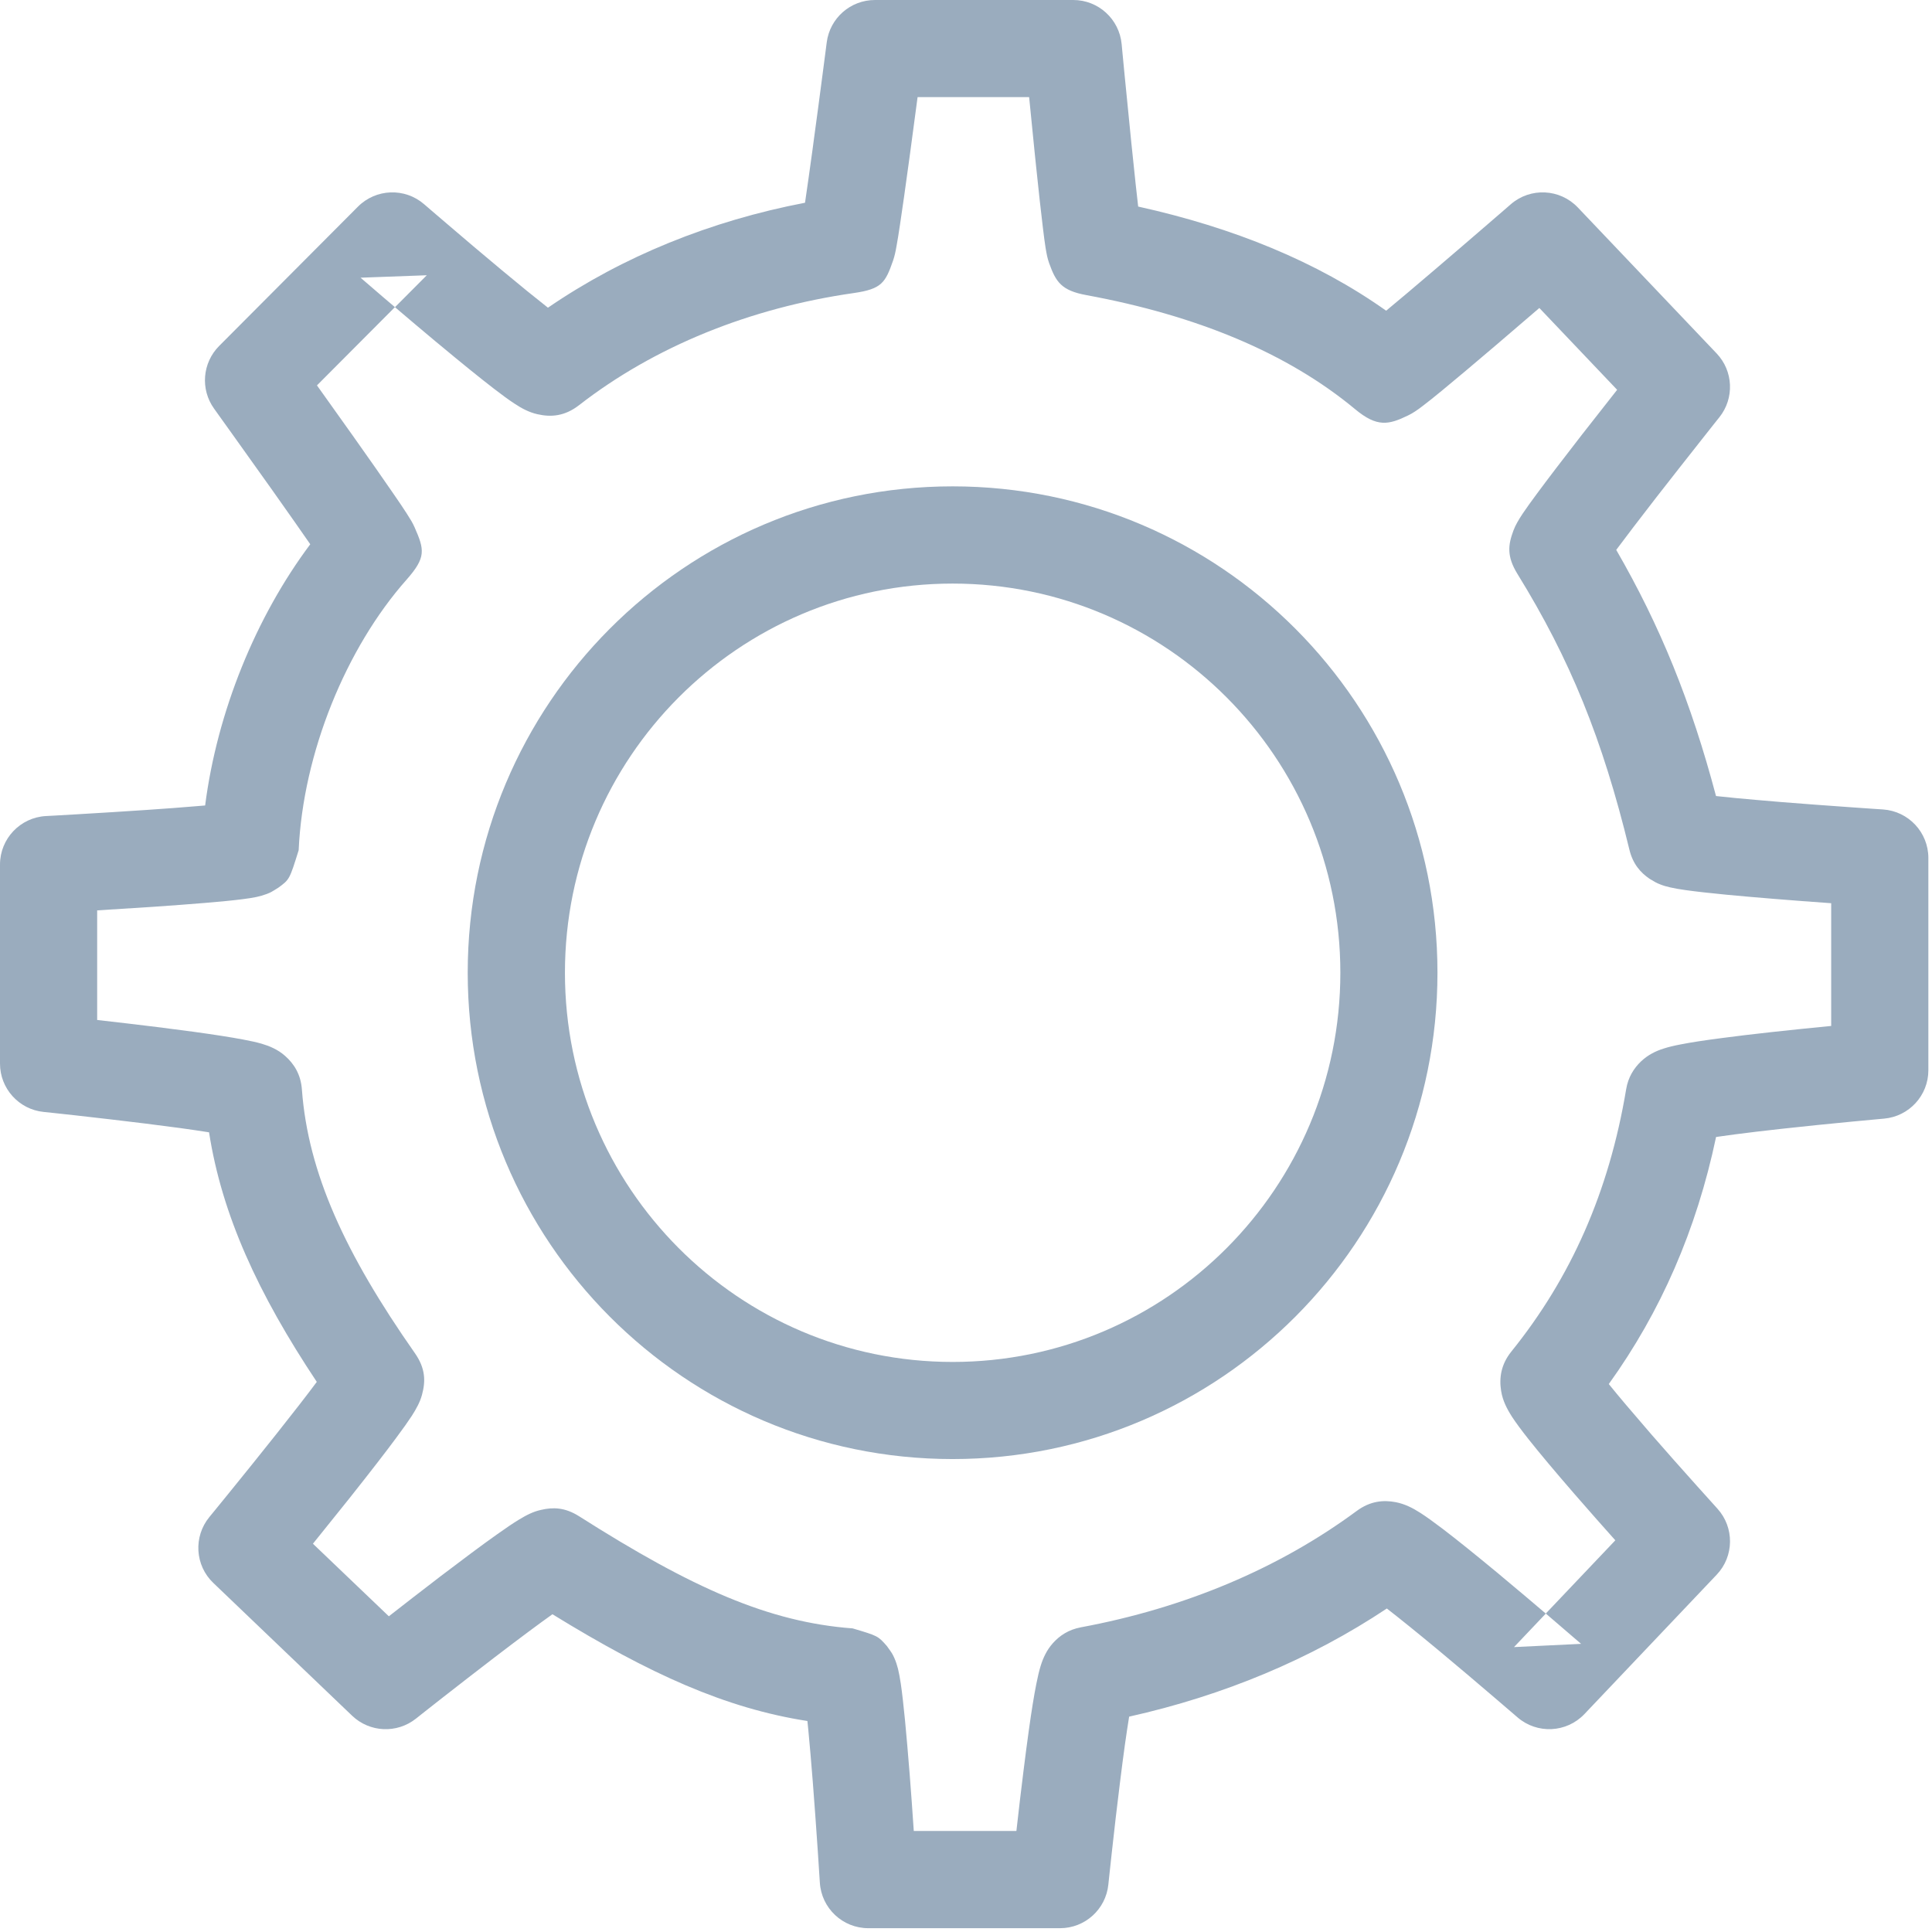
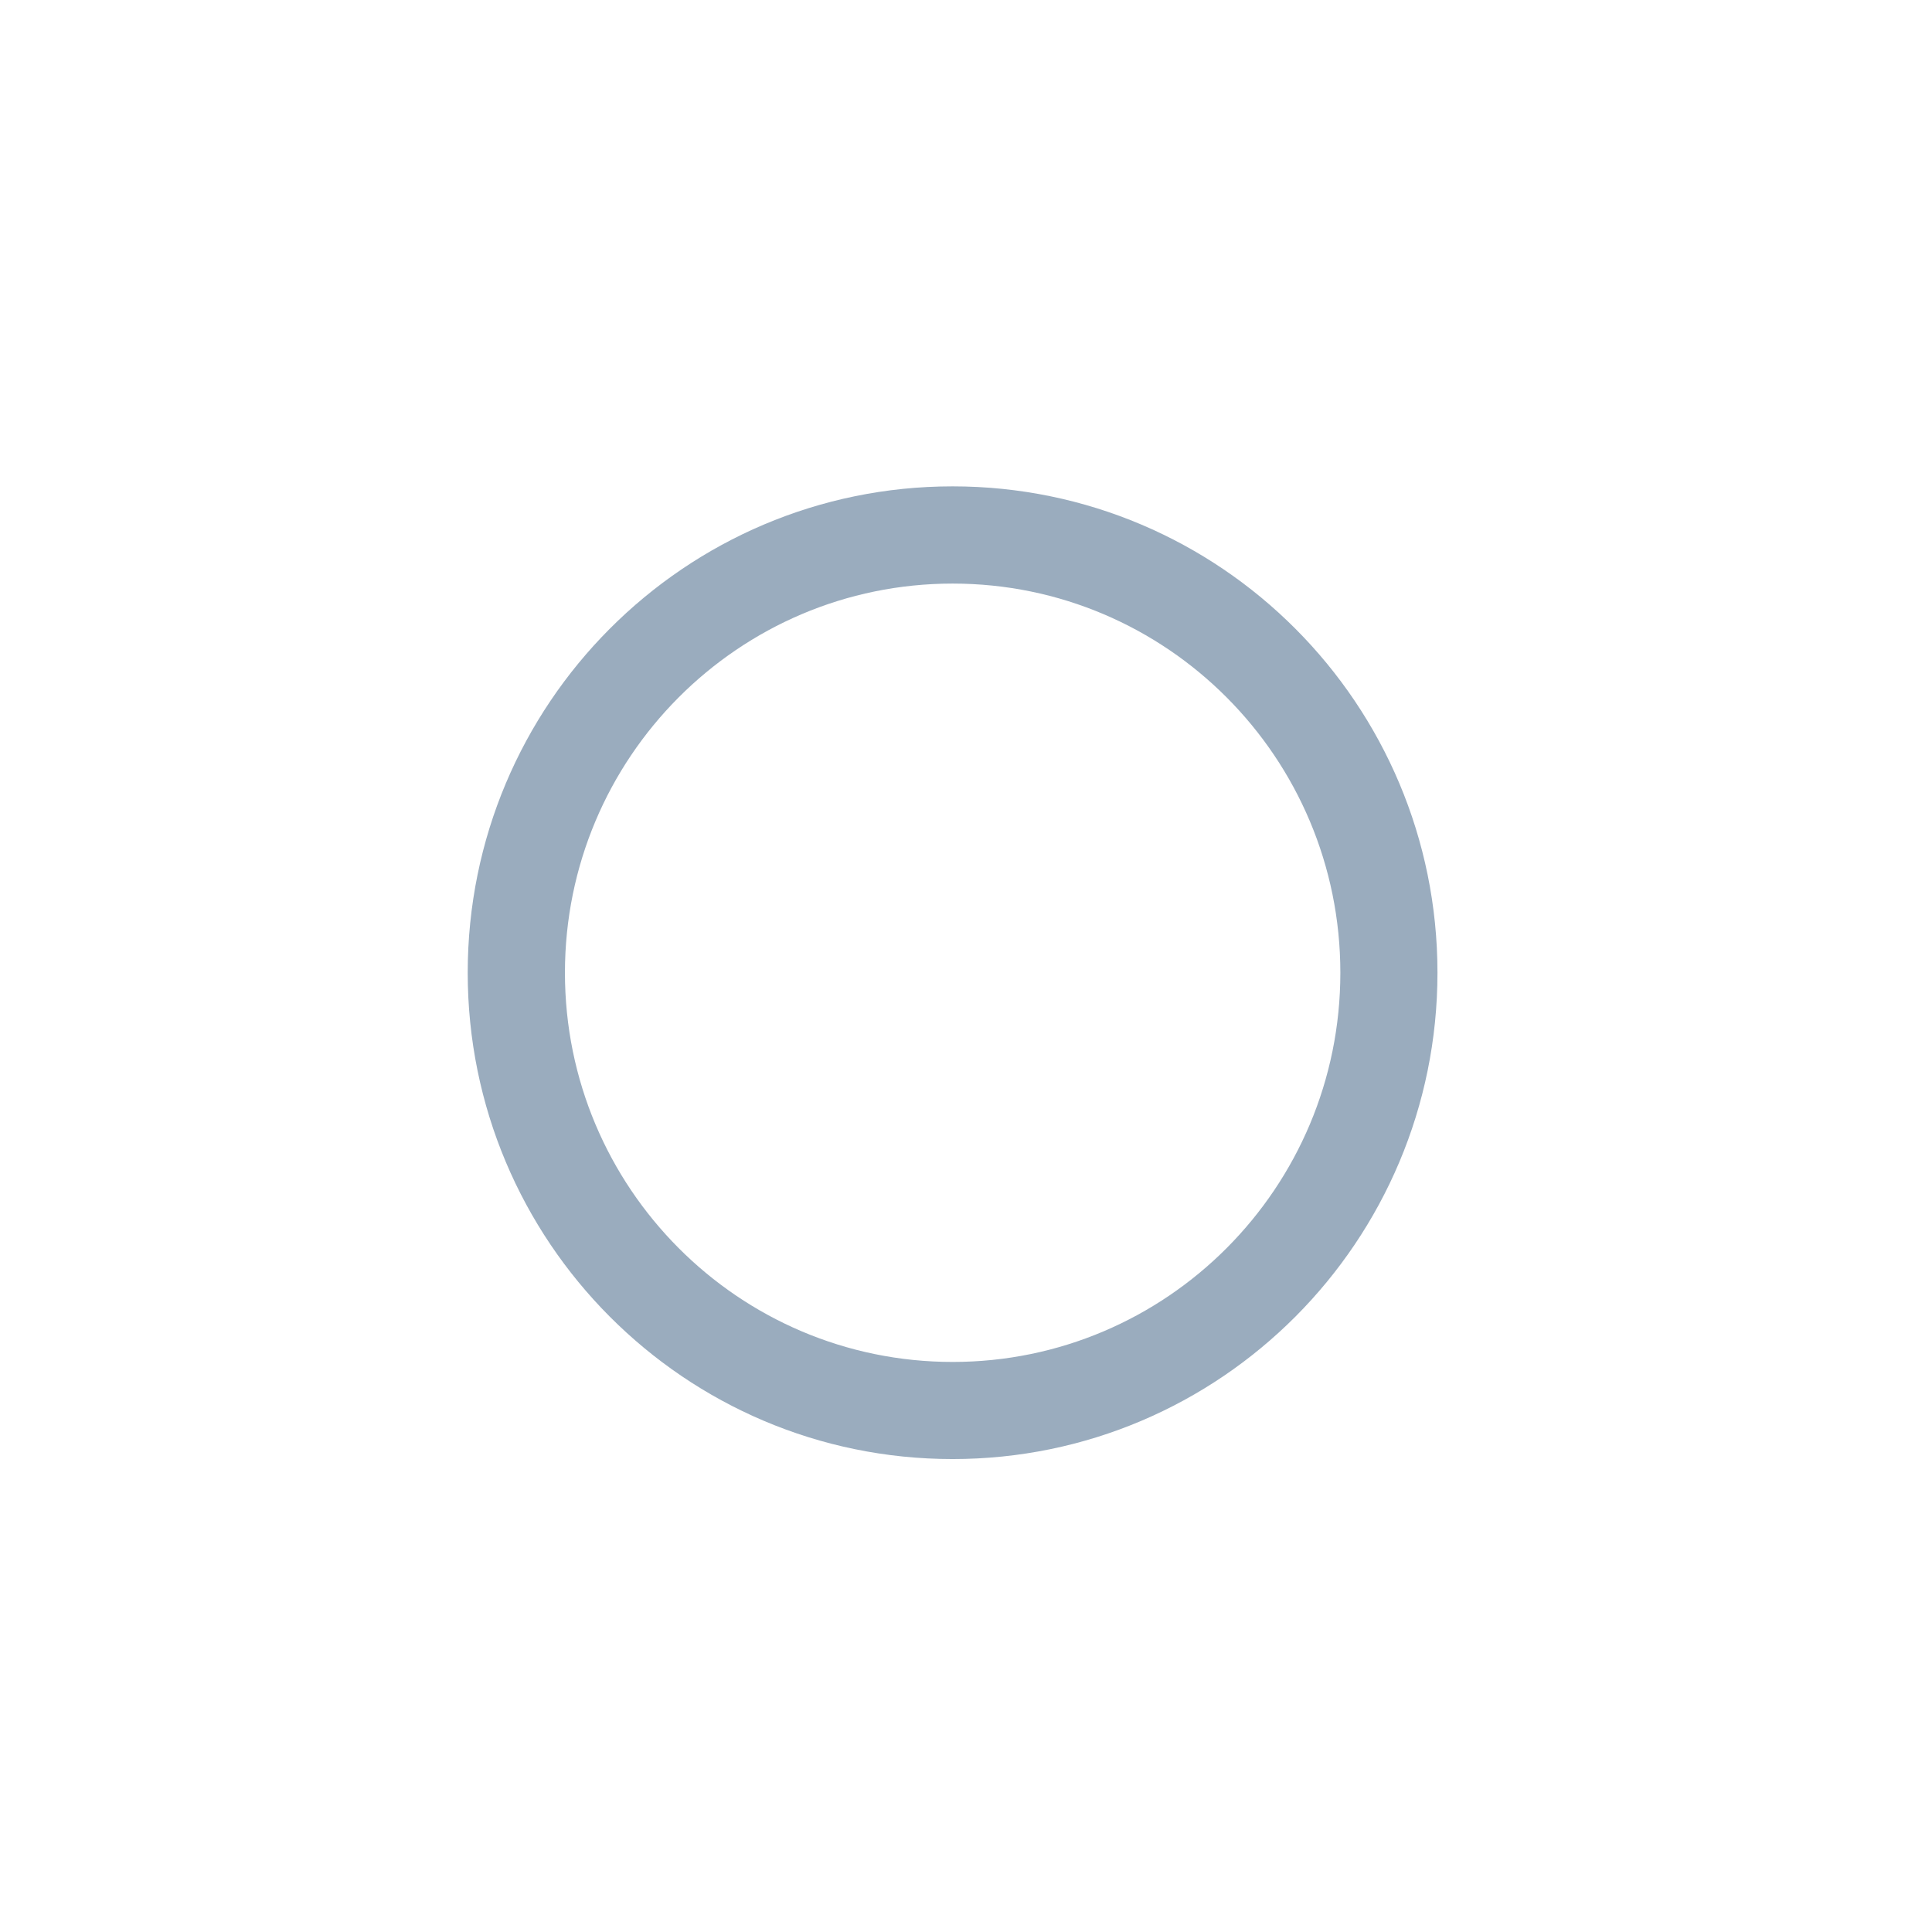
<svg xmlns="http://www.w3.org/2000/svg" width="34" height="34" viewBox="0 0 34 34" fill="none">
-   <path fill-rule="evenodd" clip-rule="evenodd" d="M28.443 9.677C28.617 9.443 28.857 9.129 29.146 8.756C29.421 8.404 29.672 8.083 29.924 7.765C30.012 7.653 30.094 7.55 30.167 7.457C30.211 7.402 30.243 7.363 30.259 7.342C30.525 7.008 30.504 6.529 30.21 6.22L27.767 3.651C27.452 3.32 26.932 3.295 26.587 3.595C26.566 3.613 26.566 3.613 26.473 3.694C26.383 3.772 26.282 3.86 26.172 3.954C25.861 4.223 25.547 4.492 25.253 4.743C24.891 5.052 24.613 5.287 24.394 5.468C23.18 4.607 21.712 4.007 20.03 3.635C20.003 3.403 19.971 3.109 19.936 2.765C19.927 2.685 19.919 2.602 19.91 2.517C19.871 2.136 19.831 1.728 19.791 1.319C19.777 1.176 19.764 1.043 19.753 0.924C19.741 0.802 19.741 0.802 19.739 0.775C19.697 0.336 19.329 0 18.888 0H15.397C14.967 0 14.604 0.319 14.549 0.746C14.546 0.772 14.546 0.772 14.53 0.893C14.515 1.011 14.498 1.143 14.479 1.284C14.426 1.688 14.373 2.092 14.321 2.468C14.312 2.541 14.312 2.541 14.302 2.613C14.25 2.993 14.204 3.316 14.167 3.568C12.506 3.886 10.961 4.511 9.643 5.415C9.429 5.247 9.154 5.024 8.834 4.757C8.469 4.453 8.165 4.195 7.864 3.937C7.758 3.847 7.66 3.763 7.573 3.688C7.521 3.643 7.484 3.611 7.464 3.594C7.125 3.3 6.616 3.319 6.299 3.637L3.856 6.089C3.561 6.386 3.523 6.852 3.768 7.192C3.783 7.214 3.783 7.214 3.855 7.314C3.925 7.412 4.003 7.52 4.087 7.638C4.327 7.973 4.567 8.31 4.791 8.625C5.075 9.026 5.294 9.338 5.46 9.578C4.502 10.858 3.822 12.525 3.61 14.175C3.564 14.179 3.515 14.183 3.464 14.187C3.212 14.209 2.91 14.231 2.571 14.254C2.186 14.28 1.772 14.306 1.359 14.33C1.215 14.339 1.08 14.346 0.96 14.353C0.888 14.357 0.836 14.36 0.809 14.361C0.355 14.386 0 14.761 0 15.215V18.718C0 19.155 0.331 19.523 0.766 19.568C0.794 19.571 0.846 19.576 0.919 19.584C1.041 19.597 1.177 19.612 1.324 19.628C1.743 19.675 2.162 19.724 2.552 19.772C2.775 19.8 2.982 19.827 3.171 19.852C3.364 19.879 3.535 19.904 3.679 19.927C3.905 21.379 4.539 22.762 5.575 24.319C5.399 24.556 5.155 24.869 4.861 25.24C4.56 25.619 4.297 25.945 4.034 26.269C3.942 26.382 3.857 26.487 3.78 26.581C3.734 26.637 3.701 26.677 3.684 26.698C3.401 27.044 3.431 27.55 3.755 27.858L6.197 30.194C6.506 30.489 6.985 30.511 7.32 30.245C7.34 30.229 7.38 30.198 7.436 30.153C7.529 30.08 7.634 29.998 7.746 29.909C8.069 29.657 8.394 29.404 8.701 29.169C9.162 28.817 9.483 28.578 9.722 28.408C11.441 29.465 12.774 30.064 14.209 30.287C14.214 30.337 14.22 30.389 14.225 30.444C14.25 30.701 14.276 31.011 14.304 31.361C14.334 31.748 14.364 32.163 14.392 32.578C14.402 32.724 14.41 32.858 14.418 32.98C14.423 33.052 14.426 33.104 14.428 33.131C14.456 33.582 14.829 33.933 15.281 33.933H18.655C19.093 33.933 19.46 33.602 19.505 33.166C19.508 33.138 19.514 33.086 19.521 33.014C19.534 32.892 19.549 32.756 19.565 32.609C19.611 32.191 19.659 31.773 19.708 31.384C19.739 31.132 19.769 30.9 19.798 30.693C19.824 30.509 19.849 30.346 19.871 30.21C21.532 29.839 23.067 29.199 24.406 28.307C24.632 28.482 24.928 28.721 25.275 29.009C25.32 29.046 25.32 29.046 25.364 29.083C25.663 29.332 25.978 29.599 26.29 29.866C26.4 29.959 26.501 30.046 26.591 30.124C26.645 30.171 26.683 30.204 26.704 30.221C27.049 30.521 27.569 30.496 27.884 30.164L30.211 27.712C30.519 27.388 30.524 26.88 30.223 26.549C30.205 26.529 30.172 26.492 30.125 26.44C30.046 26.353 29.958 26.255 29.863 26.149C29.593 25.848 29.322 25.543 29.07 25.253C29.03 25.207 29.03 25.207 28.99 25.16C28.715 24.843 28.484 24.57 28.312 24.357C29.226 23.085 29.855 21.647 30.2 20.009C30.296 19.995 30.405 19.98 30.525 19.964C30.767 19.932 31.049 19.899 31.365 19.864C31.756 19.821 32.176 19.778 32.597 19.738C32.744 19.724 32.881 19.711 33.003 19.7C33.077 19.693 33.129 19.689 33.156 19.686C33.597 19.647 33.936 19.278 33.936 18.835V15.099C33.936 14.648 33.586 14.275 33.137 14.245C33.109 14.244 33.057 14.24 32.985 14.235C32.864 14.227 32.728 14.218 32.582 14.207C32.166 14.178 31.75 14.147 31.362 14.116C31.059 14.091 30.786 14.067 30.55 14.045C30.42 14.032 30.302 14.02 30.199 14.009C29.759 12.35 29.218 11.018 28.443 9.677ZM26.644 28.986L27.825 28.929C27.803 28.911 27.764 28.876 27.708 28.829C27.616 28.749 27.514 28.661 27.402 28.566C27.336 28.509 27.27 28.453 27.204 28.396L26.644 28.986ZM7.511 4.844L6.345 4.887C6.366 4.905 6.404 4.937 6.457 4.983C6.546 5.06 6.645 5.145 6.752 5.237C6.818 5.293 6.885 5.349 6.951 5.406L7.511 4.844ZM31.177 18.163C30.851 18.199 30.557 18.234 30.302 18.268C30.001 18.307 29.758 18.344 29.576 18.38C29.46 18.402 29.364 18.425 29.28 18.452C29.207 18.475 29.142 18.501 29.072 18.539C29.005 18.576 28.941 18.62 28.877 18.681C28.751 18.802 28.653 18.959 28.618 19.167C28.316 20.978 27.645 22.486 26.598 23.784C26.414 24.012 26.381 24.251 26.417 24.476C26.432 24.568 26.457 24.644 26.49 24.718C26.524 24.794 26.564 24.863 26.614 24.941C26.683 25.045 26.776 25.171 26.896 25.323C27.094 25.573 27.366 25.897 27.698 26.28C27.739 26.328 27.739 26.328 27.781 26.375C27.988 26.613 28.206 26.86 28.427 27.107L27.203 28.396C26.952 28.182 26.7 27.969 26.458 27.768C26.413 27.73 26.413 27.73 26.368 27.692C25.974 27.366 25.641 27.097 25.386 26.903C25.23 26.785 25.103 26.693 24.999 26.626C24.924 26.578 24.857 26.54 24.786 26.508C24.717 26.477 24.648 26.453 24.564 26.436C24.344 26.394 24.113 26.415 23.876 26.59C22.504 27.604 20.85 28.298 19.022 28.638C18.804 28.679 18.648 28.784 18.529 28.917C18.472 28.981 18.431 29.044 18.397 29.11C18.362 29.178 18.337 29.243 18.314 29.316C18.287 29.404 18.262 29.509 18.237 29.637C18.196 29.842 18.152 30.116 18.105 30.455C18.075 30.671 18.043 30.912 18.011 31.172C17.969 31.508 17.927 31.864 17.887 32.222H16.081C16.058 31.882 16.034 31.546 16.009 31.227C15.98 30.867 15.953 30.547 15.927 30.277C15.9 30.006 15.876 29.788 15.852 29.627C15.836 29.524 15.821 29.441 15.803 29.367C15.786 29.301 15.767 29.242 15.738 29.176C15.701 29.097 15.701 29.097 15.608 28.968C15.45 28.789 15.45 28.789 15.005 28.657C13.53 28.547 12.186 27.951 10.19 26.683C9.941 26.526 9.731 26.522 9.519 26.572C9.447 26.588 9.387 26.61 9.328 26.637C9.264 26.666 9.202 26.701 9.131 26.744C9.029 26.806 8.902 26.892 8.746 27.003C8.486 27.187 8.146 27.441 7.742 27.748C7.702 27.779 7.702 27.779 7.662 27.81C7.397 28.013 7.12 28.227 6.843 28.444L5.507 27.167C5.724 26.898 5.94 26.63 6.144 26.374C6.172 26.338 6.172 26.338 6.201 26.302C6.521 25.898 6.785 25.558 6.976 25.299C7.091 25.145 7.18 25.019 7.245 24.92C7.289 24.852 7.324 24.792 7.354 24.732C7.383 24.674 7.407 24.617 7.426 24.547C7.49 24.313 7.492 24.085 7.301 23.813C6.073 22.06 5.421 20.639 5.313 19.174C5.294 18.909 5.175 18.721 5.017 18.582C4.949 18.522 4.883 18.481 4.813 18.447C4.745 18.413 4.679 18.39 4.606 18.368C4.516 18.342 4.407 18.318 4.273 18.293C4.056 18.252 3.764 18.207 3.402 18.157C3.207 18.131 2.993 18.103 2.763 18.074C2.426 18.032 2.07 17.991 1.71 17.95V16.021C2.044 16.001 2.374 15.98 2.687 15.959C3.034 15.935 3.344 15.912 3.607 15.89C3.882 15.867 4.101 15.846 4.263 15.825C4.364 15.812 4.446 15.8 4.515 15.785C4.577 15.771 4.632 15.756 4.693 15.733C4.767 15.704 4.767 15.704 4.898 15.622C5.095 15.478 5.095 15.478 5.256 14.962C5.333 13.255 6.089 11.404 7.155 10.201C7.502 9.808 7.47 9.675 7.295 9.277C7.278 9.239 7.261 9.206 7.241 9.171C7.218 9.132 7.191 9.088 7.156 9.034C7.1 8.946 7.02 8.828 6.917 8.679C6.742 8.423 6.5 8.079 6.21 7.669C5.992 7.362 5.786 7.073 5.578 6.782L6.95 5.405C7.191 5.61 7.431 5.813 7.661 6.005C7.701 6.038 7.701 6.038 7.74 6.07C8.119 6.386 8.439 6.645 8.684 6.834C8.832 6.948 8.953 7.037 9.051 7.101C9.121 7.147 9.184 7.185 9.25 7.216C9.315 7.247 9.38 7.272 9.46 7.29C9.694 7.343 9.936 7.328 10.191 7.13C11.521 6.097 13.196 5.419 15.026 5.157C15.519 5.086 15.581 4.975 15.718 4.582C15.731 4.543 15.74 4.509 15.749 4.472C15.759 4.431 15.768 4.385 15.778 4.327C15.795 4.236 15.815 4.11 15.839 3.95C15.881 3.674 15.934 3.298 15.996 2.843C16.006 2.77 16.006 2.77 16.016 2.697C16.059 2.381 16.103 2.047 16.148 1.709H18.111C18.144 2.044 18.177 2.377 18.209 2.691C18.218 2.776 18.226 2.86 18.235 2.941C18.28 3.376 18.32 3.735 18.352 3.998C18.37 4.15 18.386 4.27 18.4 4.359C18.41 4.417 18.418 4.465 18.428 4.509C18.438 4.551 18.448 4.589 18.464 4.634C18.582 4.96 18.676 5.113 19.121 5.194C21.056 5.551 22.654 6.209 23.849 7.202C24.236 7.524 24.44 7.476 24.78 7.311C24.827 7.289 24.864 7.266 24.904 7.24C24.946 7.213 24.991 7.18 25.044 7.139C25.129 7.075 25.241 6.985 25.382 6.869C25.622 6.672 25.943 6.401 26.326 6.075C26.597 5.843 26.843 5.633 27.09 5.42L28.459 6.86C28.247 7.129 28.036 7.398 27.836 7.654C27.491 8.099 27.239 8.429 27.055 8.678C26.946 8.825 26.861 8.943 26.8 9.034C26.76 9.094 26.728 9.145 26.701 9.194C26.675 9.24 26.653 9.285 26.633 9.339C26.54 9.59 26.513 9.789 26.705 10.101C27.627 11.594 28.202 13.002 28.675 14.954C28.736 15.204 28.869 15.356 29.031 15.466C29.146 15.535 29.146 15.535 29.215 15.563C29.275 15.587 29.331 15.603 29.394 15.617C29.469 15.634 29.558 15.65 29.669 15.665C29.847 15.69 30.088 15.717 30.387 15.746C30.632 15.769 30.913 15.794 31.224 15.819C31.545 15.845 31.884 15.871 32.226 15.895V18.055C31.868 18.09 31.513 18.126 31.177 18.163Z" fill="#9AACBE" />
  <path fill-rule="evenodd" clip-rule="evenodd" d="M16.764 8.559C12.051 8.559 8.231 12.391 8.231 17.118C8.231 21.844 12.051 25.677 16.764 25.677C21.477 25.677 25.297 21.844 25.297 17.118C25.297 12.391 21.477 8.559 16.764 8.559ZM16.765 10.27C20.533 10.27 23.588 13.335 23.588 17.119C23.588 20.902 20.533 23.968 16.765 23.968C12.998 23.968 9.942 20.902 9.942 17.119C9.942 13.335 12.998 10.27 16.765 10.27Z" fill="#9AACBE" />
</svg>